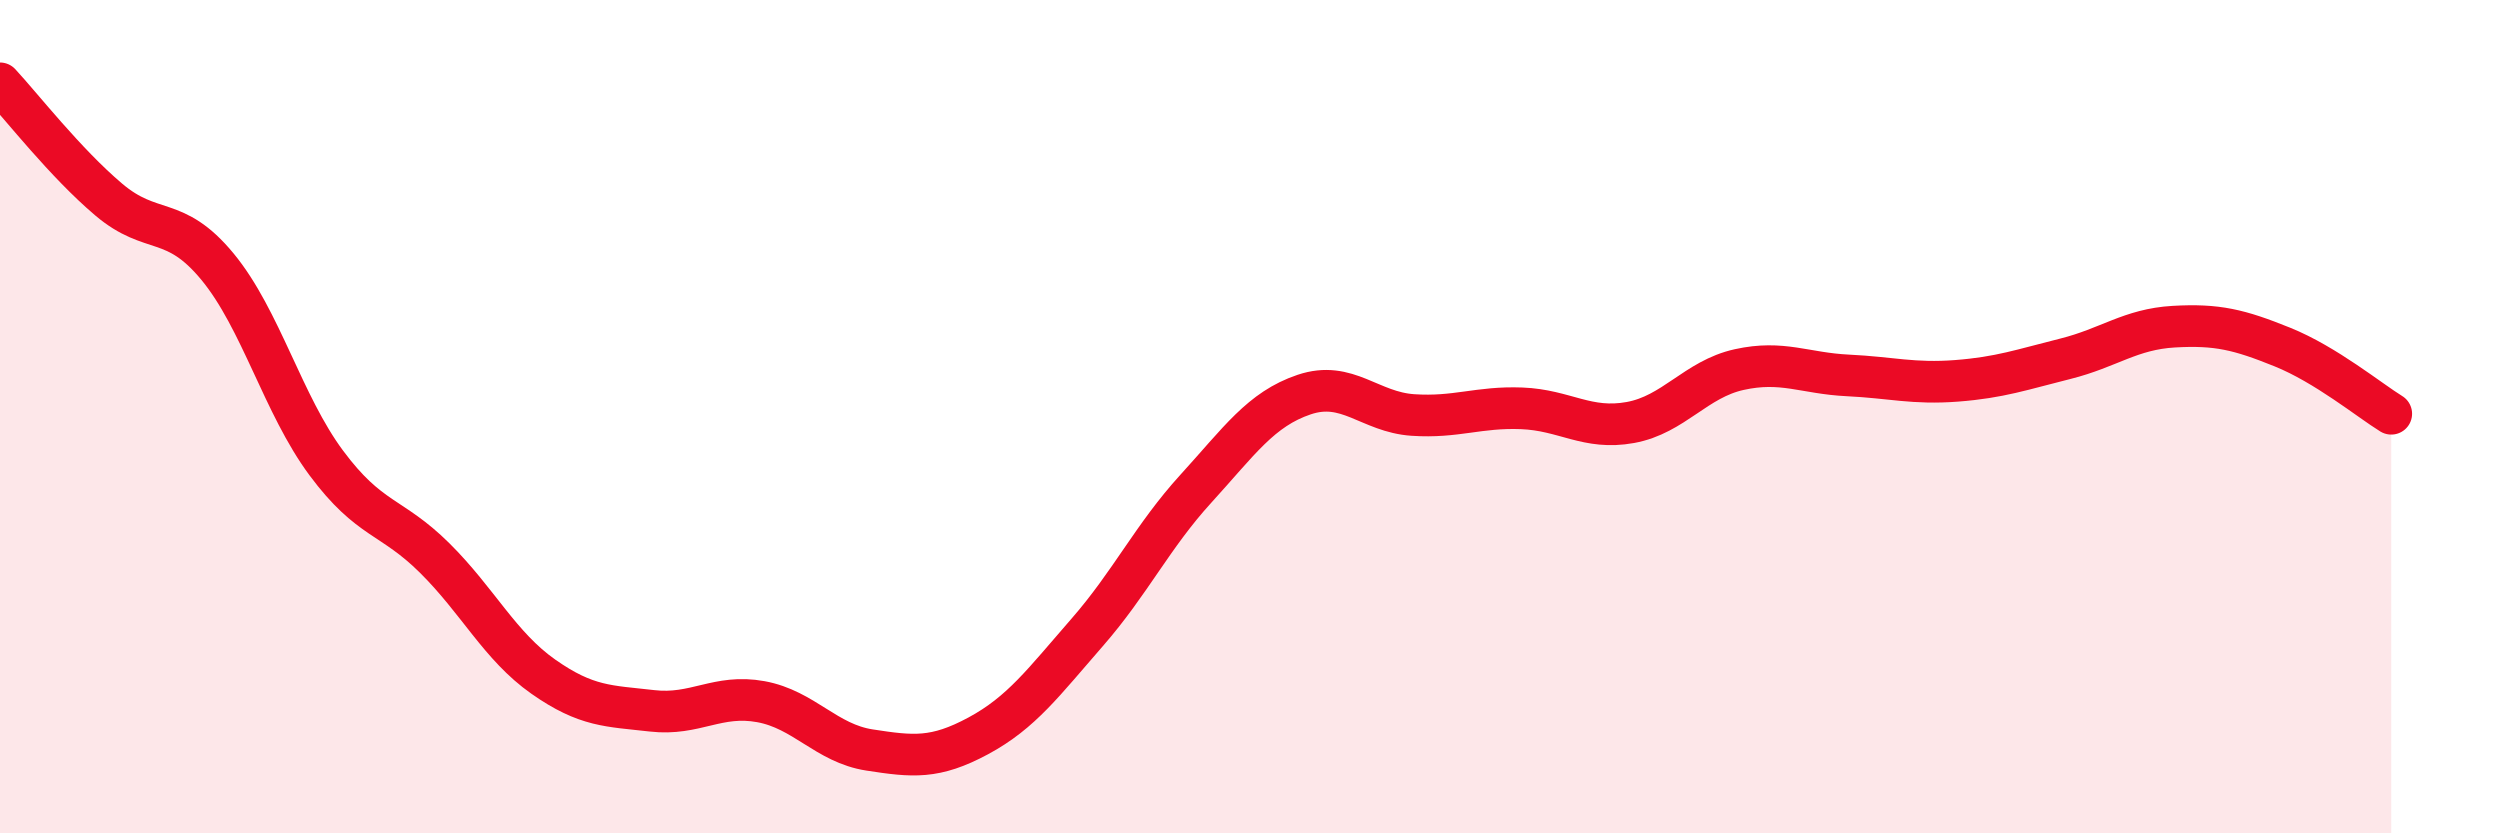
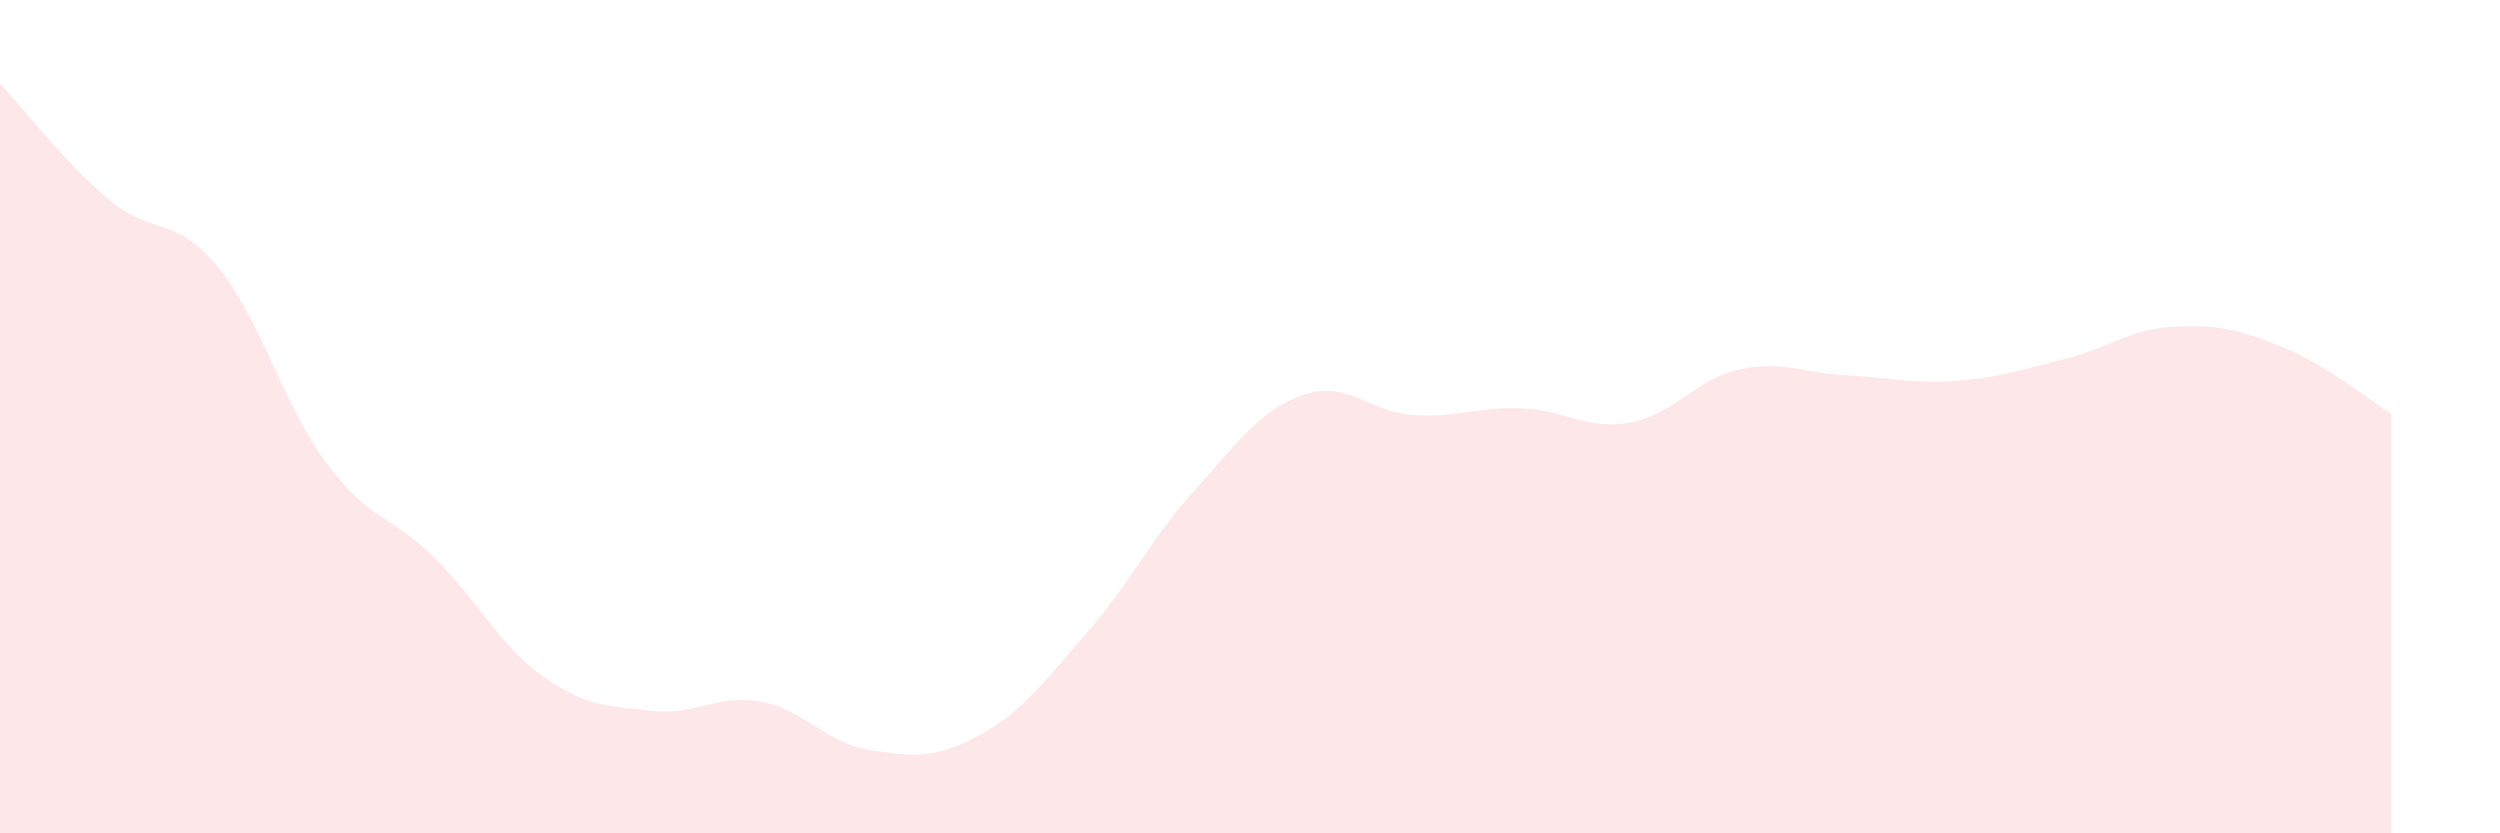
<svg xmlns="http://www.w3.org/2000/svg" width="60" height="20" viewBox="0 0 60 20">
  <path d="M 0,2 C 0.52,2.56 1.57,3.91 2.61,4.79 C 3.65,5.67 4.18,5.14 5.22,6.4 C 6.26,7.66 6.79,9.71 7.83,11.11 C 8.87,12.51 9.39,12.36 10.43,13.39 C 11.47,14.42 12,15.51 13.04,16.24 C 14.08,16.97 14.61,16.94 15.65,17.06 C 16.69,17.18 17.22,16.65 18.26,16.84 C 19.3,17.03 19.83,17.84 20.87,18 C 21.91,18.16 22.44,18.22 23.48,17.66 C 24.52,17.1 25.05,16.37 26.09,15.18 C 27.13,13.99 27.66,12.87 28.7,11.73 C 29.74,10.59 30.26,9.82 31.3,9.47 C 32.34,9.12 32.87,9.89 33.91,9.96 C 34.95,10.03 35.48,9.76 36.52,9.8 C 37.56,9.84 38.09,10.33 39.13,10.14 C 40.17,9.95 40.7,9.1 41.74,8.87 C 42.78,8.64 43.31,8.96 44.35,9.01 C 45.39,9.06 45.92,9.22 46.96,9.14 C 48,9.06 48.53,8.87 49.57,8.61 C 50.61,8.35 51.13,7.9 52.17,7.84 C 53.21,7.78 53.74,7.91 54.78,8.33 C 55.82,8.75 56.87,9.61 57.39,9.93L57.39 20L0 20Z" fill="#EB0A25" opacity="0.1" stroke-linecap="round" stroke-linejoin="round" />
-   <path d="M 0,2 C 0.52,2.56 1.57,3.91 2.61,4.79 C 3.65,5.67 4.18,5.14 5.22,6.4 C 6.26,7.66 6.79,9.71 7.83,11.11 C 8.87,12.51 9.39,12.36 10.43,13.39 C 11.47,14.42 12,15.51 13.04,16.24 C 14.08,16.97 14.61,16.94 15.65,17.06 C 16.69,17.18 17.22,16.65 18.26,16.84 C 19.3,17.03 19.83,17.84 20.87,18 C 21.91,18.16 22.44,18.22 23.48,17.66 C 24.52,17.1 25.05,16.37 26.09,15.18 C 27.13,13.99 27.66,12.87 28.7,11.73 C 29.74,10.59 30.26,9.82 31.3,9.47 C 32.34,9.12 32.87,9.89 33.91,9.96 C 34.95,10.03 35.48,9.76 36.52,9.8 C 37.56,9.84 38.09,10.33 39.13,10.14 C 40.17,9.95 40.7,9.1 41.74,8.87 C 42.78,8.64 43.31,8.96 44.35,9.01 C 45.39,9.06 45.92,9.22 46.96,9.14 C 48,9.06 48.53,8.87 49.57,8.61 C 50.61,8.35 51.13,7.9 52.17,7.84 C 53.21,7.78 53.74,7.91 54.78,8.33 C 55.82,8.75 56.87,9.61 57.39,9.93" stroke="#EB0A25" stroke-width="1" fill="none" stroke-linecap="round" stroke-linejoin="round" />
</svg>